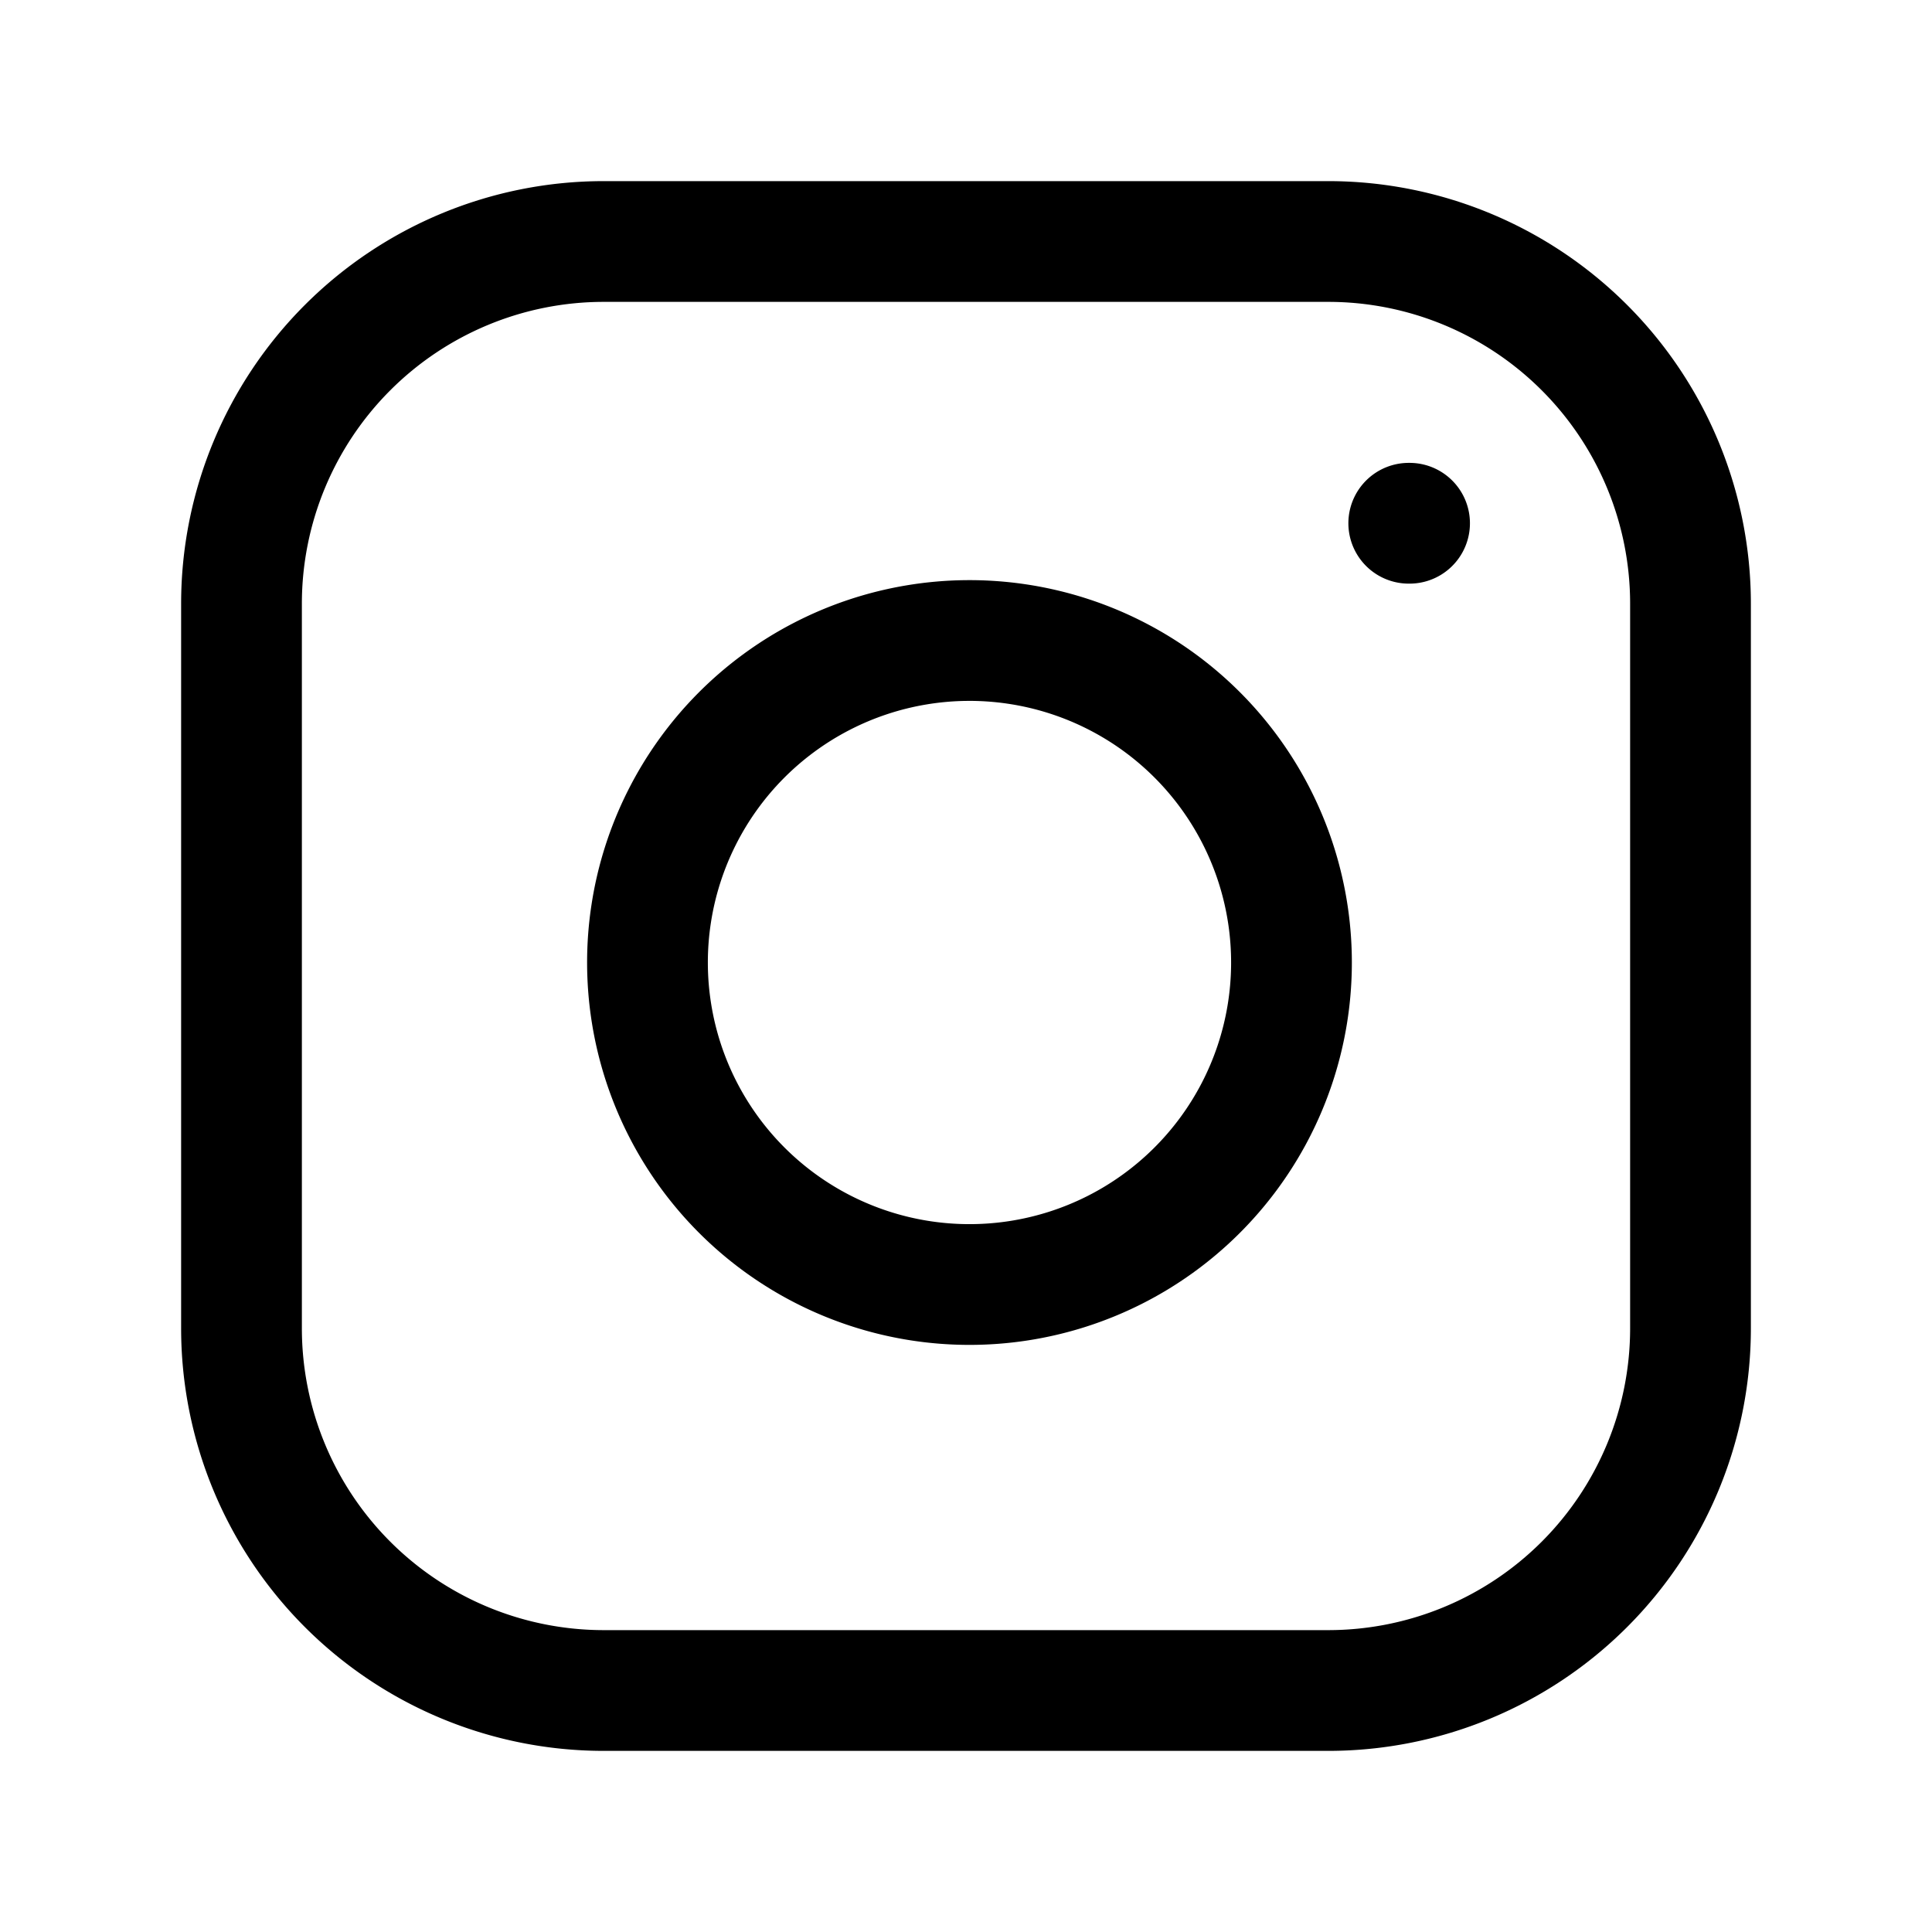
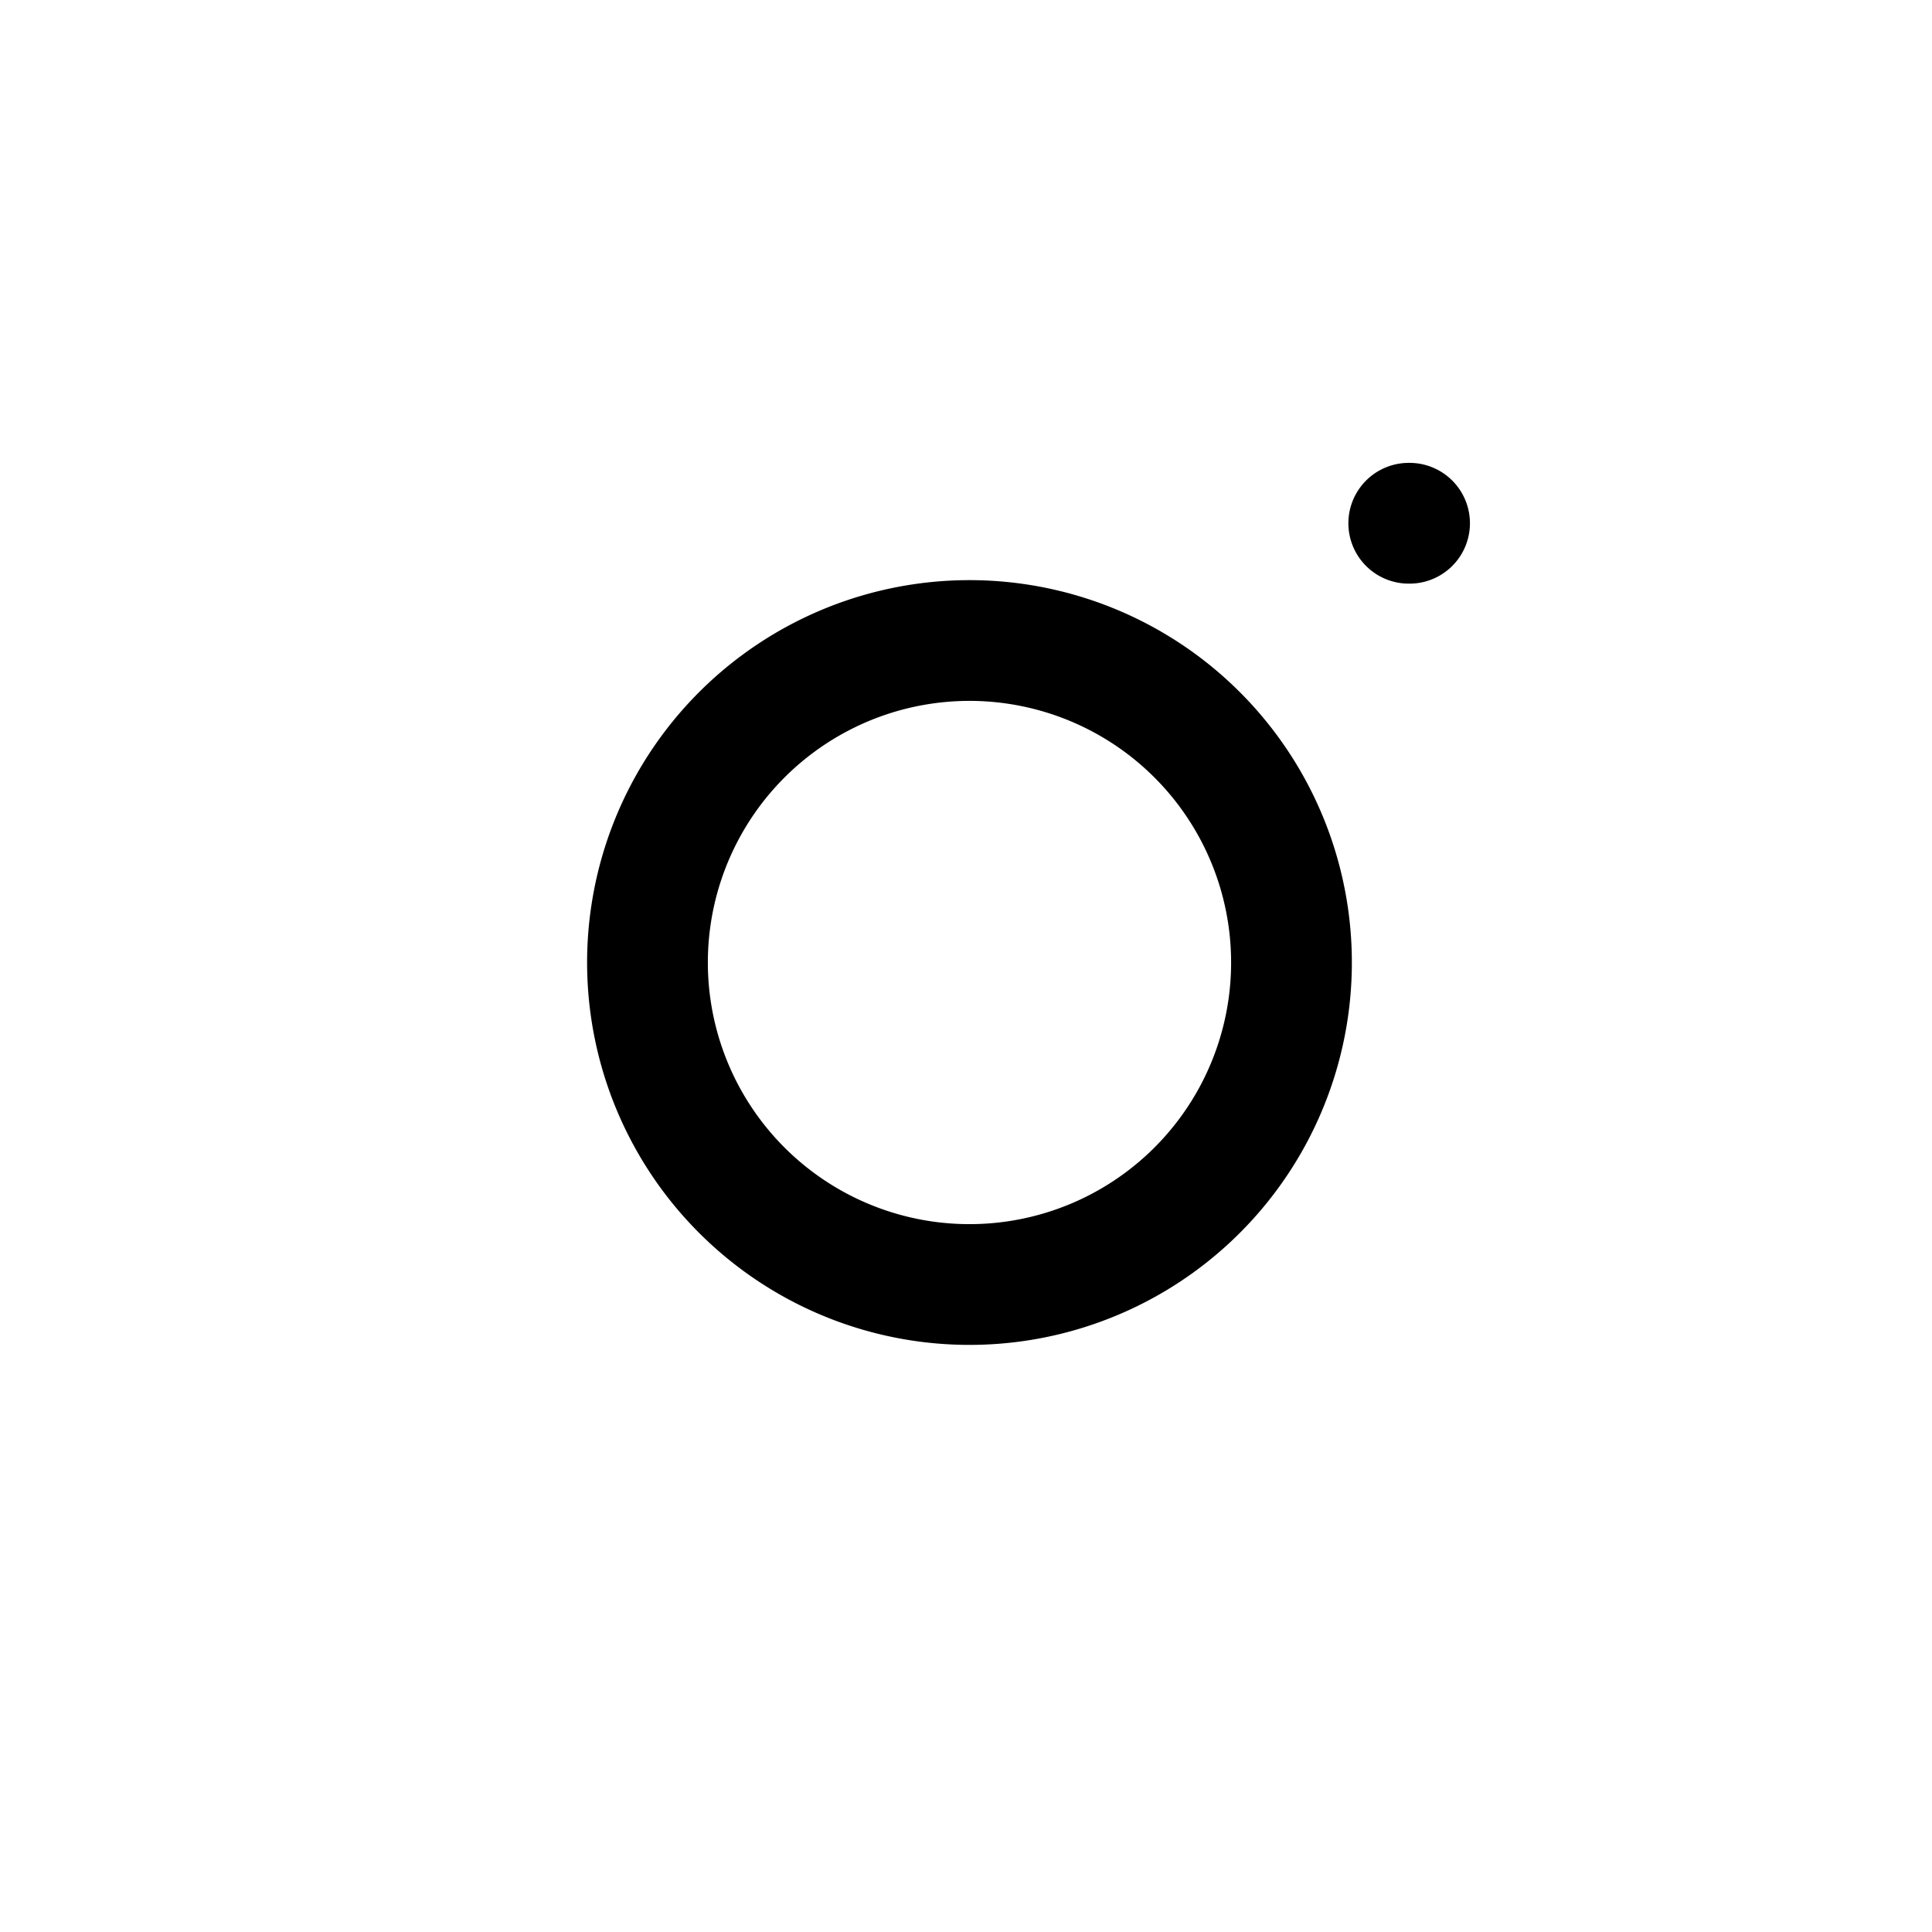
<svg xmlns="http://www.w3.org/2000/svg" fill="none" viewBox="0 0 24 24" stroke-width="1.5" stroke="currentColor" width="22" height="22">
-   <path stroke-linecap="round" stroke-linejoin="round" d="M7.5 3h9a4.5 4.5 0 0 1 4.5 4.5v9A4.5 4.5 0 0 1 16.5 21h-9A4.5 4.5 0 0 1 3 16.5v-9A4.5 4.5 0 0 1 7.5 3z" />
  <path stroke-linecap="round" stroke-linejoin="round" d="M16 11.37A4 4 0 1 1 12.63 8 4 4 0 0 1 16 11.37zM17.5 6.5h.01" />
</svg>